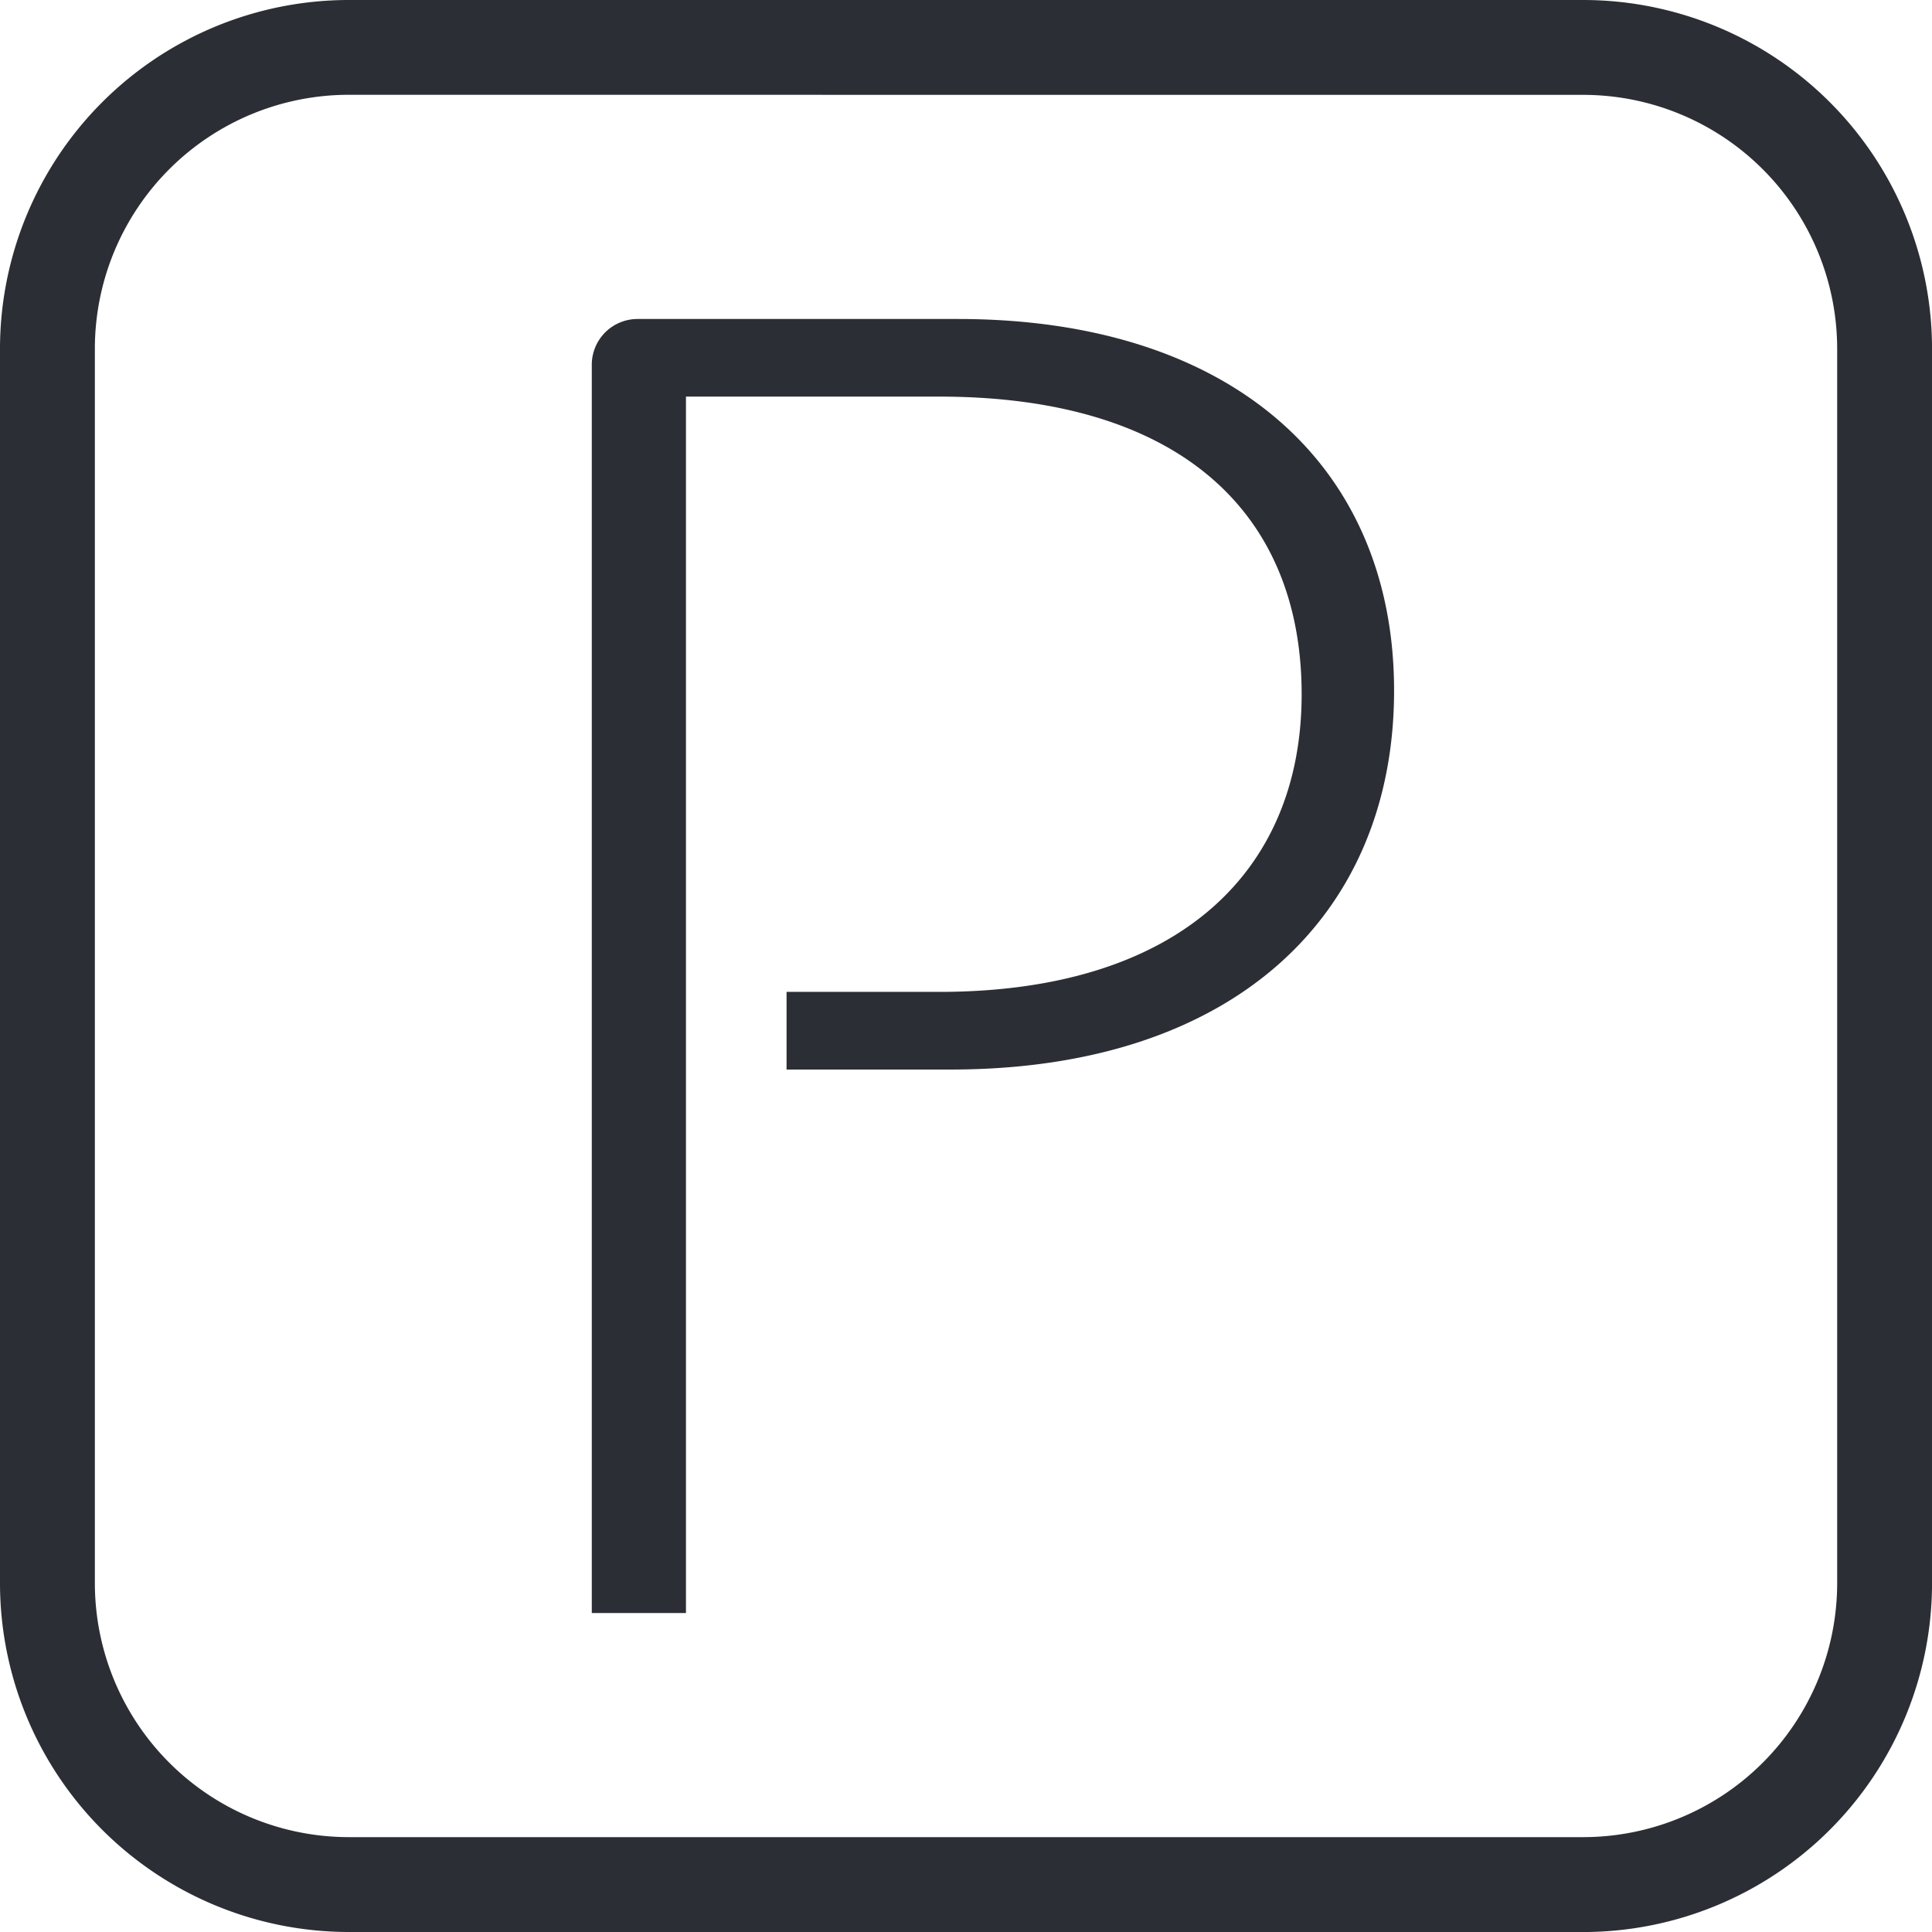
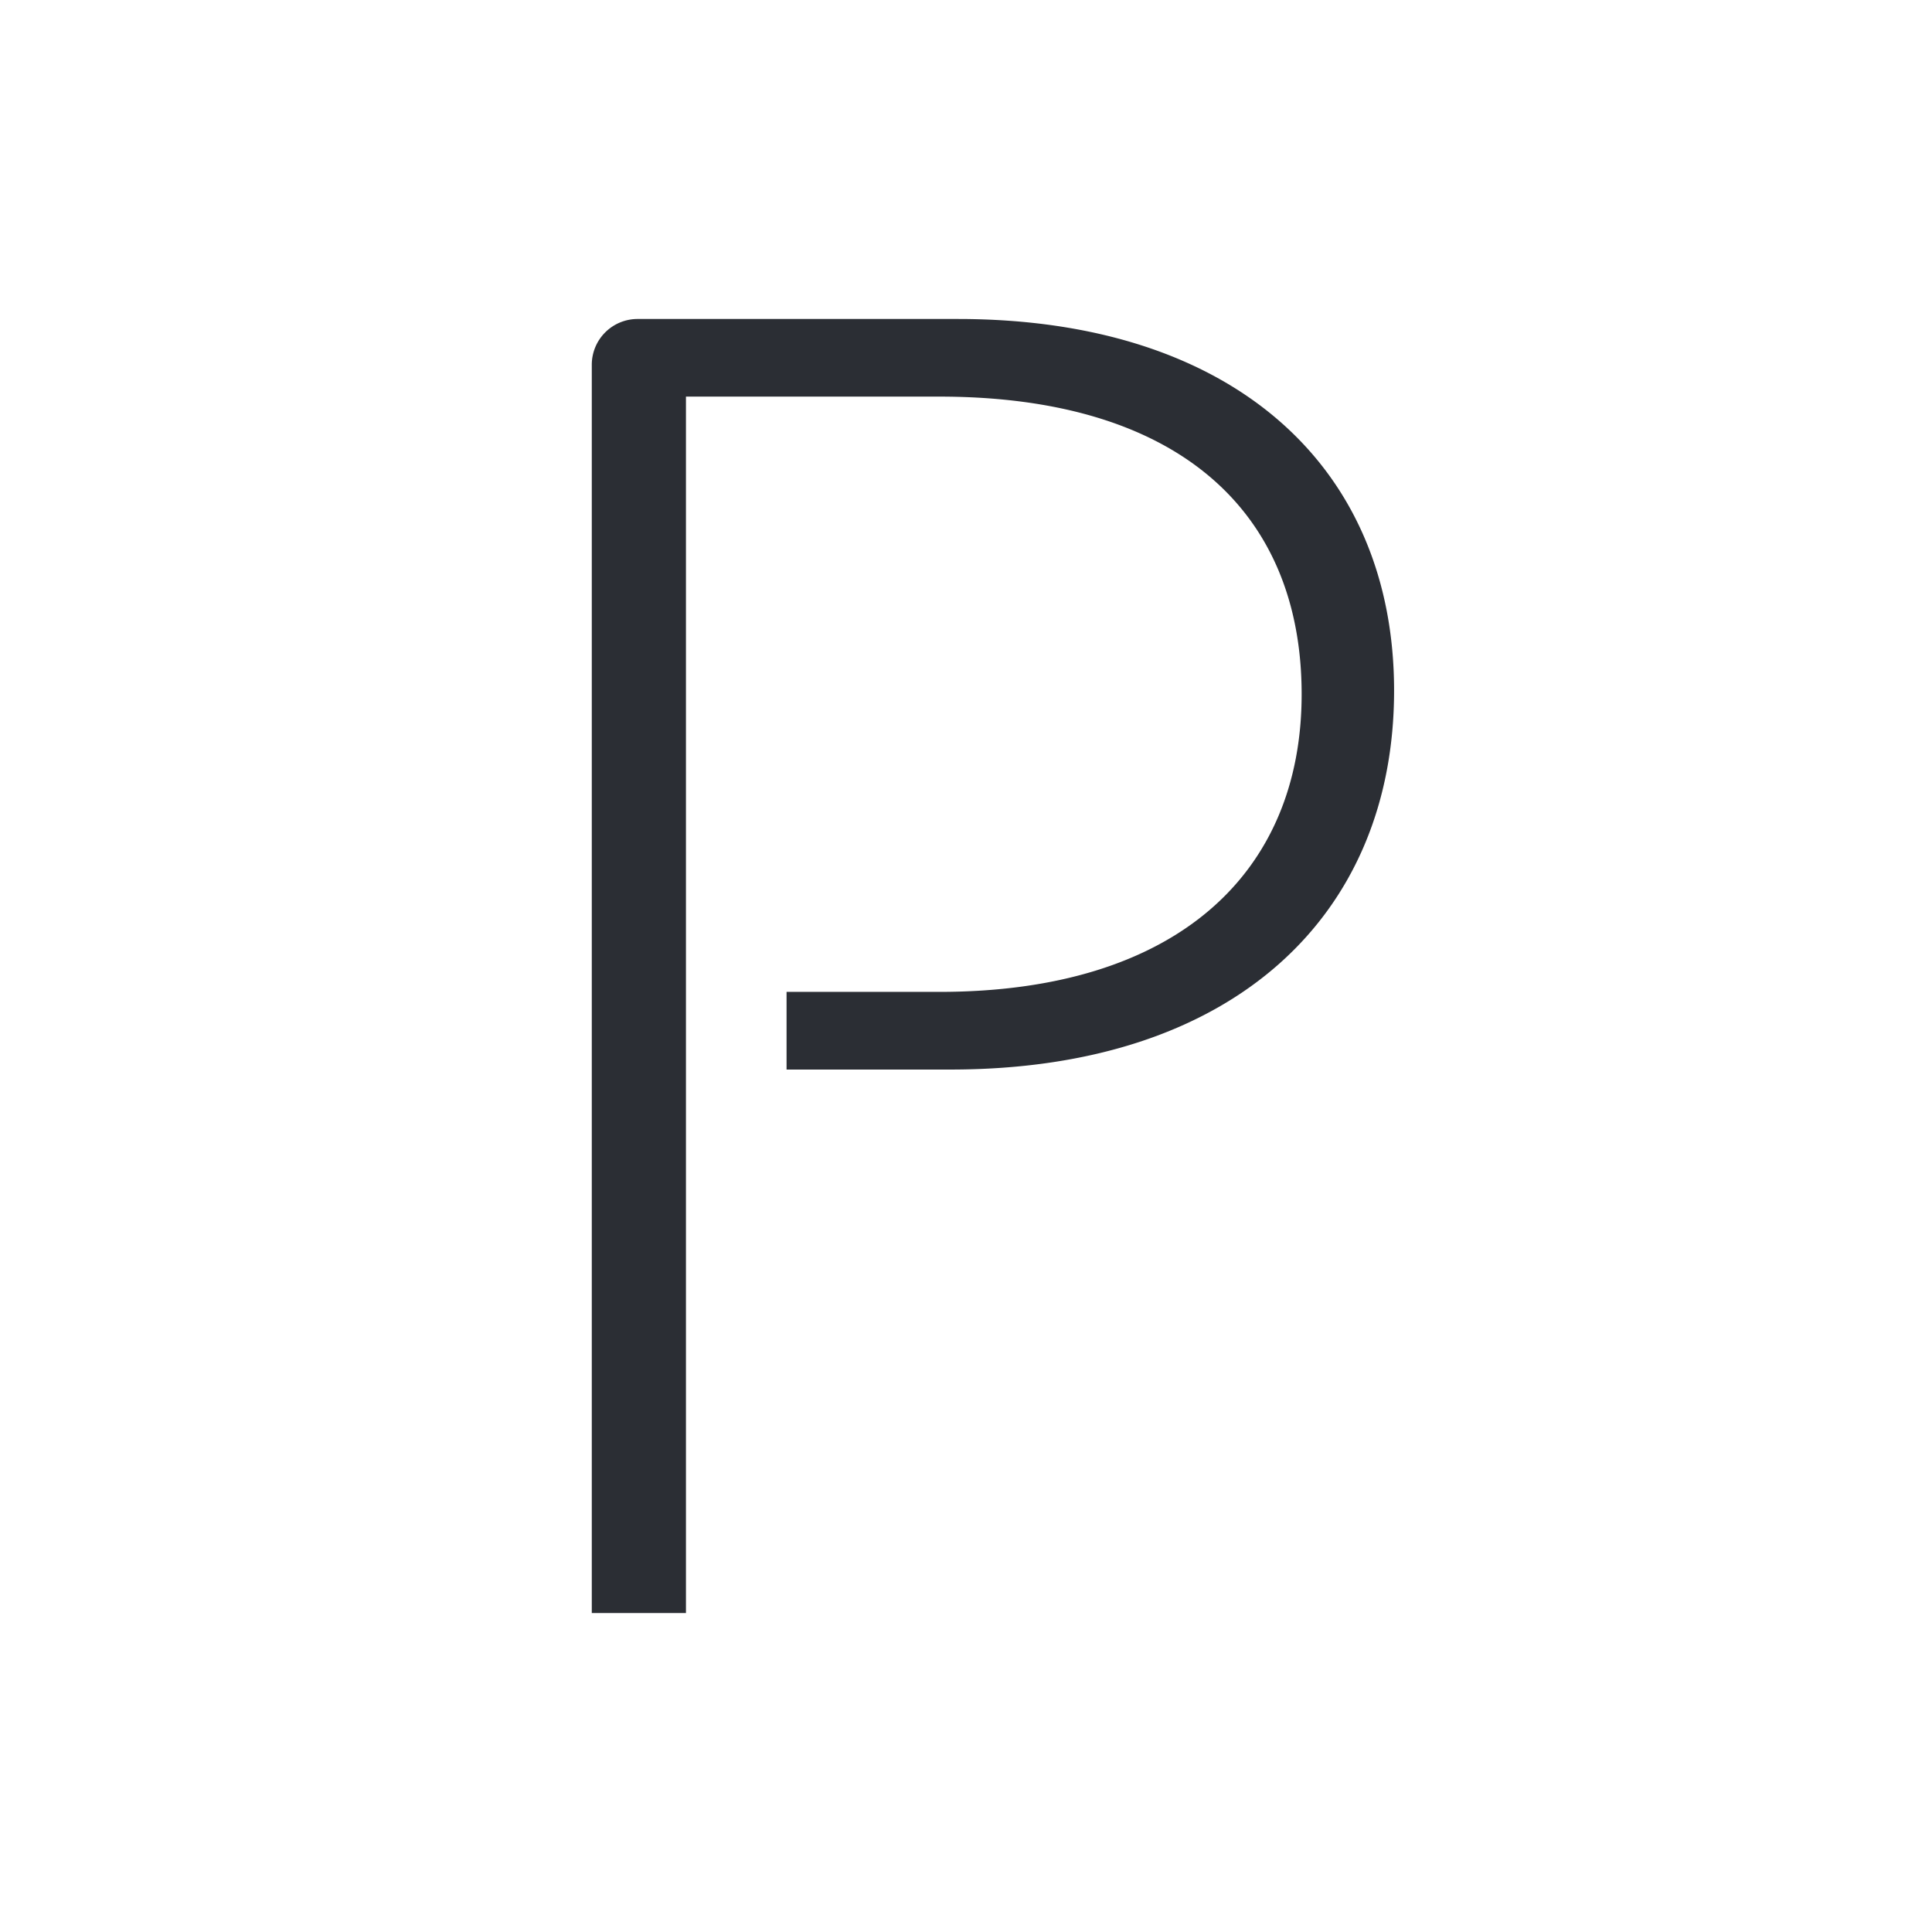
<svg xmlns="http://www.w3.org/2000/svg" width="52.542" height="52.542" viewBox="0 0 52.542 52.542">
  <defs>
    <clipPath id="clip-path">
      <path id="Trazado_1845" data-name="Trazado 1845" d="M0,6.826H52.542V-45.716H0Z" transform="translate(0 45.716)" fill="none" />
    </clipPath>
  </defs>
  <g id="Grupo_1998" data-name="Grupo 1998" transform="translate(0 45.716)">
    <g id="Grupo_1958" data-name="Grupo 1958" transform="translate(0 -45.716)" clip-path="url(#clip-path)">
      <g id="Grupo_1956" data-name="Grupo 1956" transform="translate(0)">
-         <path id="Trazado_1843" data-name="Trazado 1843" d="M5.595,6.826H-27.988a9.491,9.491,0,0,1-9.48-9.481V-36.236a9.49,9.49,0,0,1,9.48-9.48H5.595a9.49,9.49,0,0,1,9.48,9.48V-2.654a9.491,9.491,0,0,1-9.48,9.481M-27.988-43.138a6.909,6.909,0,0,0-6.9,6.9V-2.654a6.91,6.91,0,0,0,6.9,6.9H5.595a6.91,6.91,0,0,0,6.9-6.9V-36.236a6.909,6.909,0,0,0-6.9-6.9Z" transform="translate(37.468 45.716)" fill="#2b2e34" />
-       </g>
+         </g>
      <g id="Grupo_1957" data-name="Grupo 1957" transform="translate(16.094 8.675)">
        <path id="Trazado_1844" data-name="Trazado 1844" d="M1.293,0h-8.71A1.245,1.245,0,0,0-8.661,1.246V35.192H-6.1V2.111H.79c6.486,0,9.854,3.117,9.854,8.095,0,4.877-3.418,8.094-9.854,8.094H-3.364v2.112H1.092c7.742,0,12.066-4.224,12.066-10.307S8.785,0,1.293,0" transform="translate(8.661)" fill="#2b2e34" />
      </g>
    </g>
  </g>
</svg>